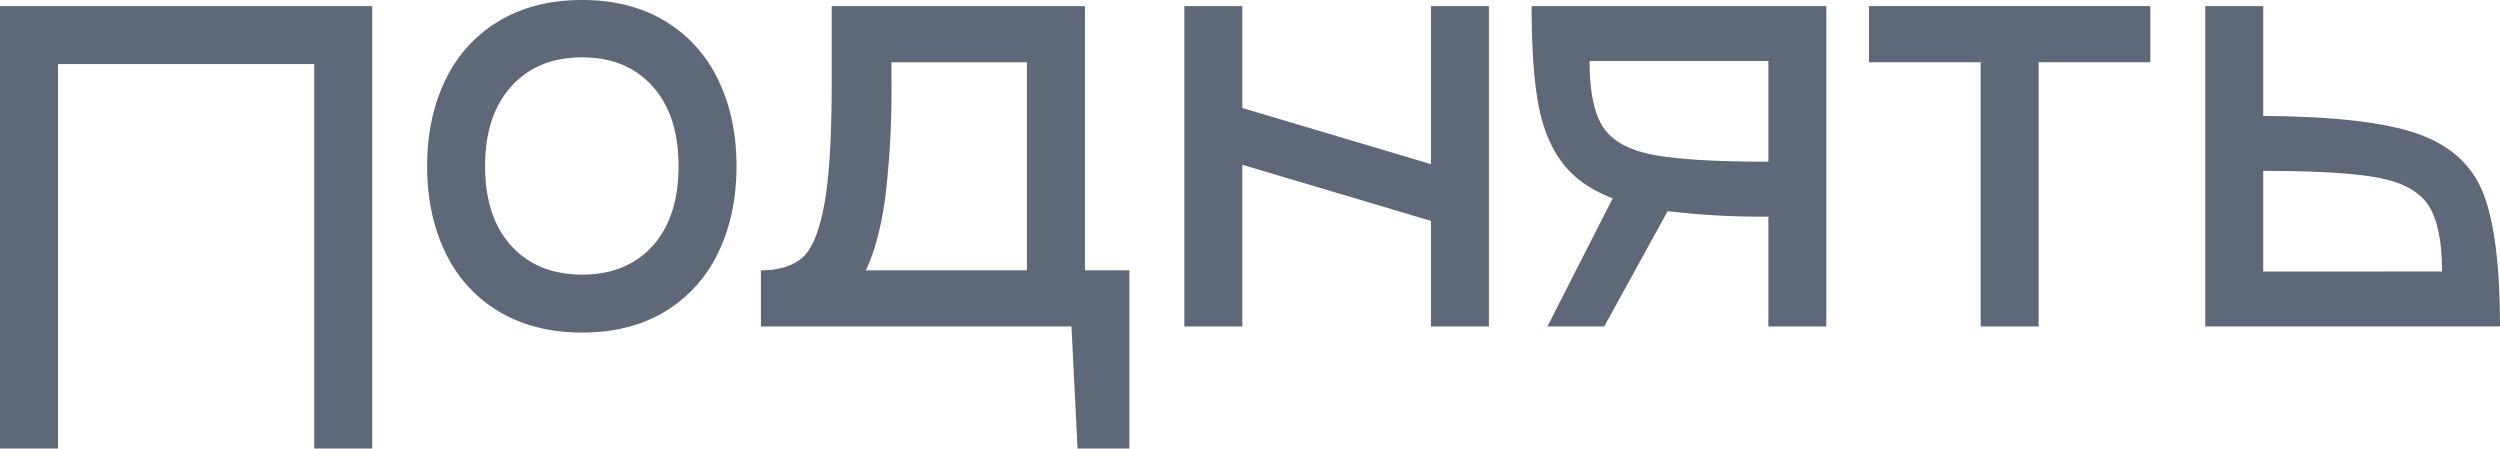
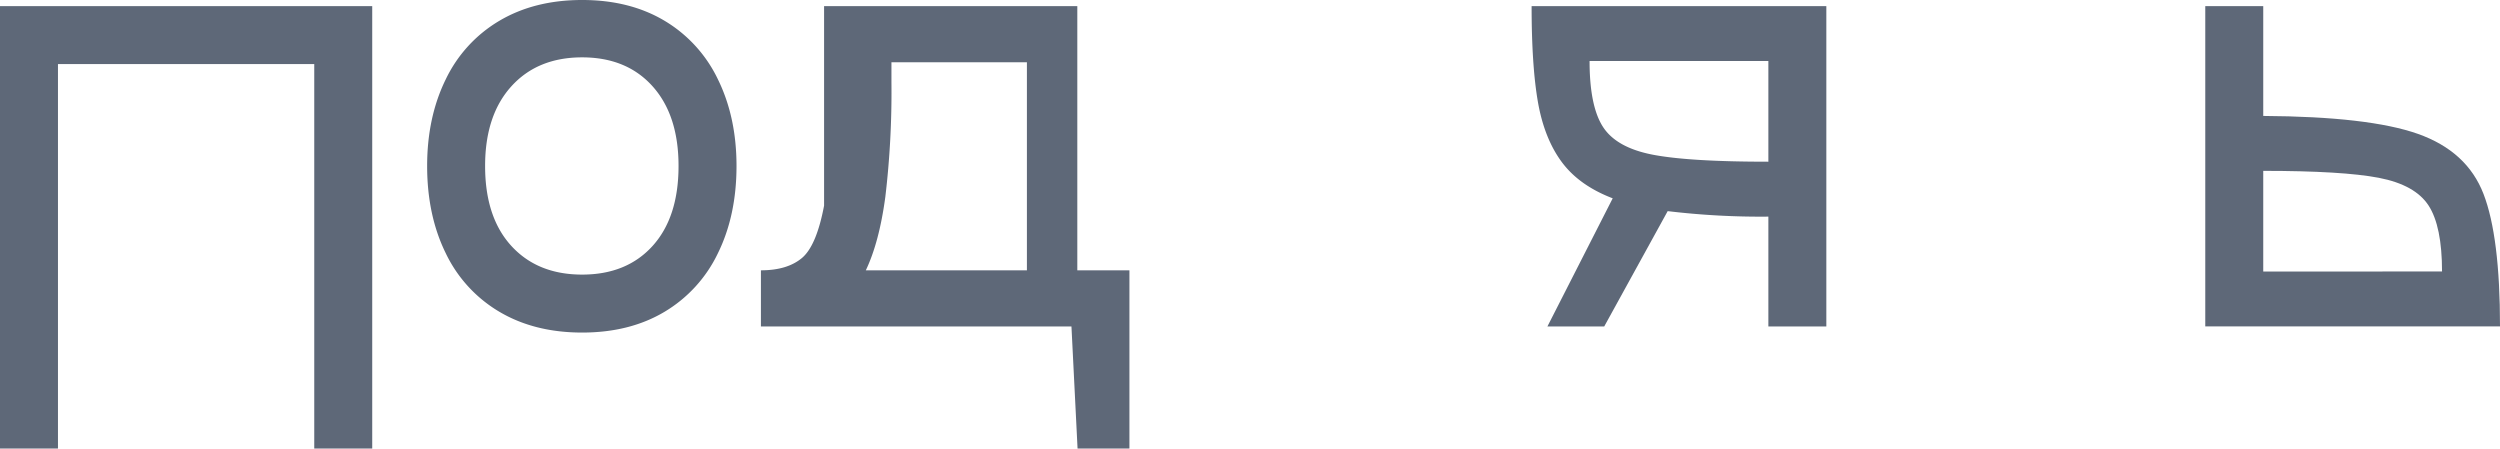
<svg xmlns="http://www.w3.org/2000/svg" id="Слой_1" data-name="Слой 1" viewBox="0 0 819.4 147.01">
  <defs>
    <style>.cls-1{fill:#5e6878;}</style>
  </defs>
  <path class="cls-1" d="M122,40V185H103V59H19V185H0V40Z" transform="translate(0 -38)" />
  <path class="cls-1" d="M163.7,140.2A44.62,44.62,0,0,1,146.1,121Q140,108.6,140,92.4q0-16,6.1-28.4a44.62,44.62,0,0,1,17.6-19.2Q175.21,38,190.8,38t27,6.8A44.8,44.8,0,0,1,235.3,64q6.1,12.41,6.1,28.4,0,16.2-6.1,28.6a44.8,44.8,0,0,1-17.5,19.2q-11.4,6.8-27,6.8T163.7,140.2Zm50.2-21.6q8.5-9.41,8.5-26.2,0-16.61-8.5-26.1t-23.1-9.5q-14.6,0-23.2,9.5T159,92.4q0,16.8,8.6,26.2t23.2,9.4q14.59,0,23.1-9.4Z" transform="translate(0 -38)" />
-   <path class="cls-1" d="M370.18,126.6V185h-17l-2-40H249.4V126.6q8.59,0,13.4-4t7.3-17.2q2.5-13.2,2.5-40.4V40h83v86.6Zm-33.6,0V58.4h-44.4V65a291.83,291.83,0,0,1-2,37.5q-2,14.9-6.4,24.1Z" transform="translate(0 -38)" />
-   <path class="cls-1" d="M469,40h19V145H469V110.4L407.18,92v53h-19V40h19V73.4L469,91.8Z" transform="translate(0 -38)" />
+   <path class="cls-1" d="M370.18,126.6V185h-17l-2-40H249.4V126.6q8.59,0,13.4-4t7.3-17.2V40h83v86.6Zm-33.6,0V58.4h-44.4V65a291.83,291.83,0,0,1-2,37.5q-2,14.9-6.4,24.1Z" transform="translate(0 -38)" />
  <path class="cls-1" d="M598.6,145h-19V109a256.26,256.26,0,0,1-33-1.8L525.8,145H507.18l21.4-42q-11-4.2-16.7-11.9t-7.8-19.6Q502,59.61,502,40h96.6ZM525.4,79.6q4.4,6.8,16.3,9.1T579.6,91V58H521Q521,72.81,525.4,79.6Z" transform="translate(0 -38)" />
-   <path class="cls-1" d="M704.8,40V58.4H668.18V145h-19V58.4h-36.6V40Z" transform="translate(0 -38)" />
  <path class="cls-1" d="M792.5,81.88q16.1,5.7,21.5,19.7t5.4,43.4H722.8V40h19V76Q776.41,76.2,792.5,81.88Zm7.9,45.1q0-14.81-4.4-21.6t-16.3-9.1Q767.81,94,741.8,94v33Z" transform="translate(0 -38)" />
</svg>